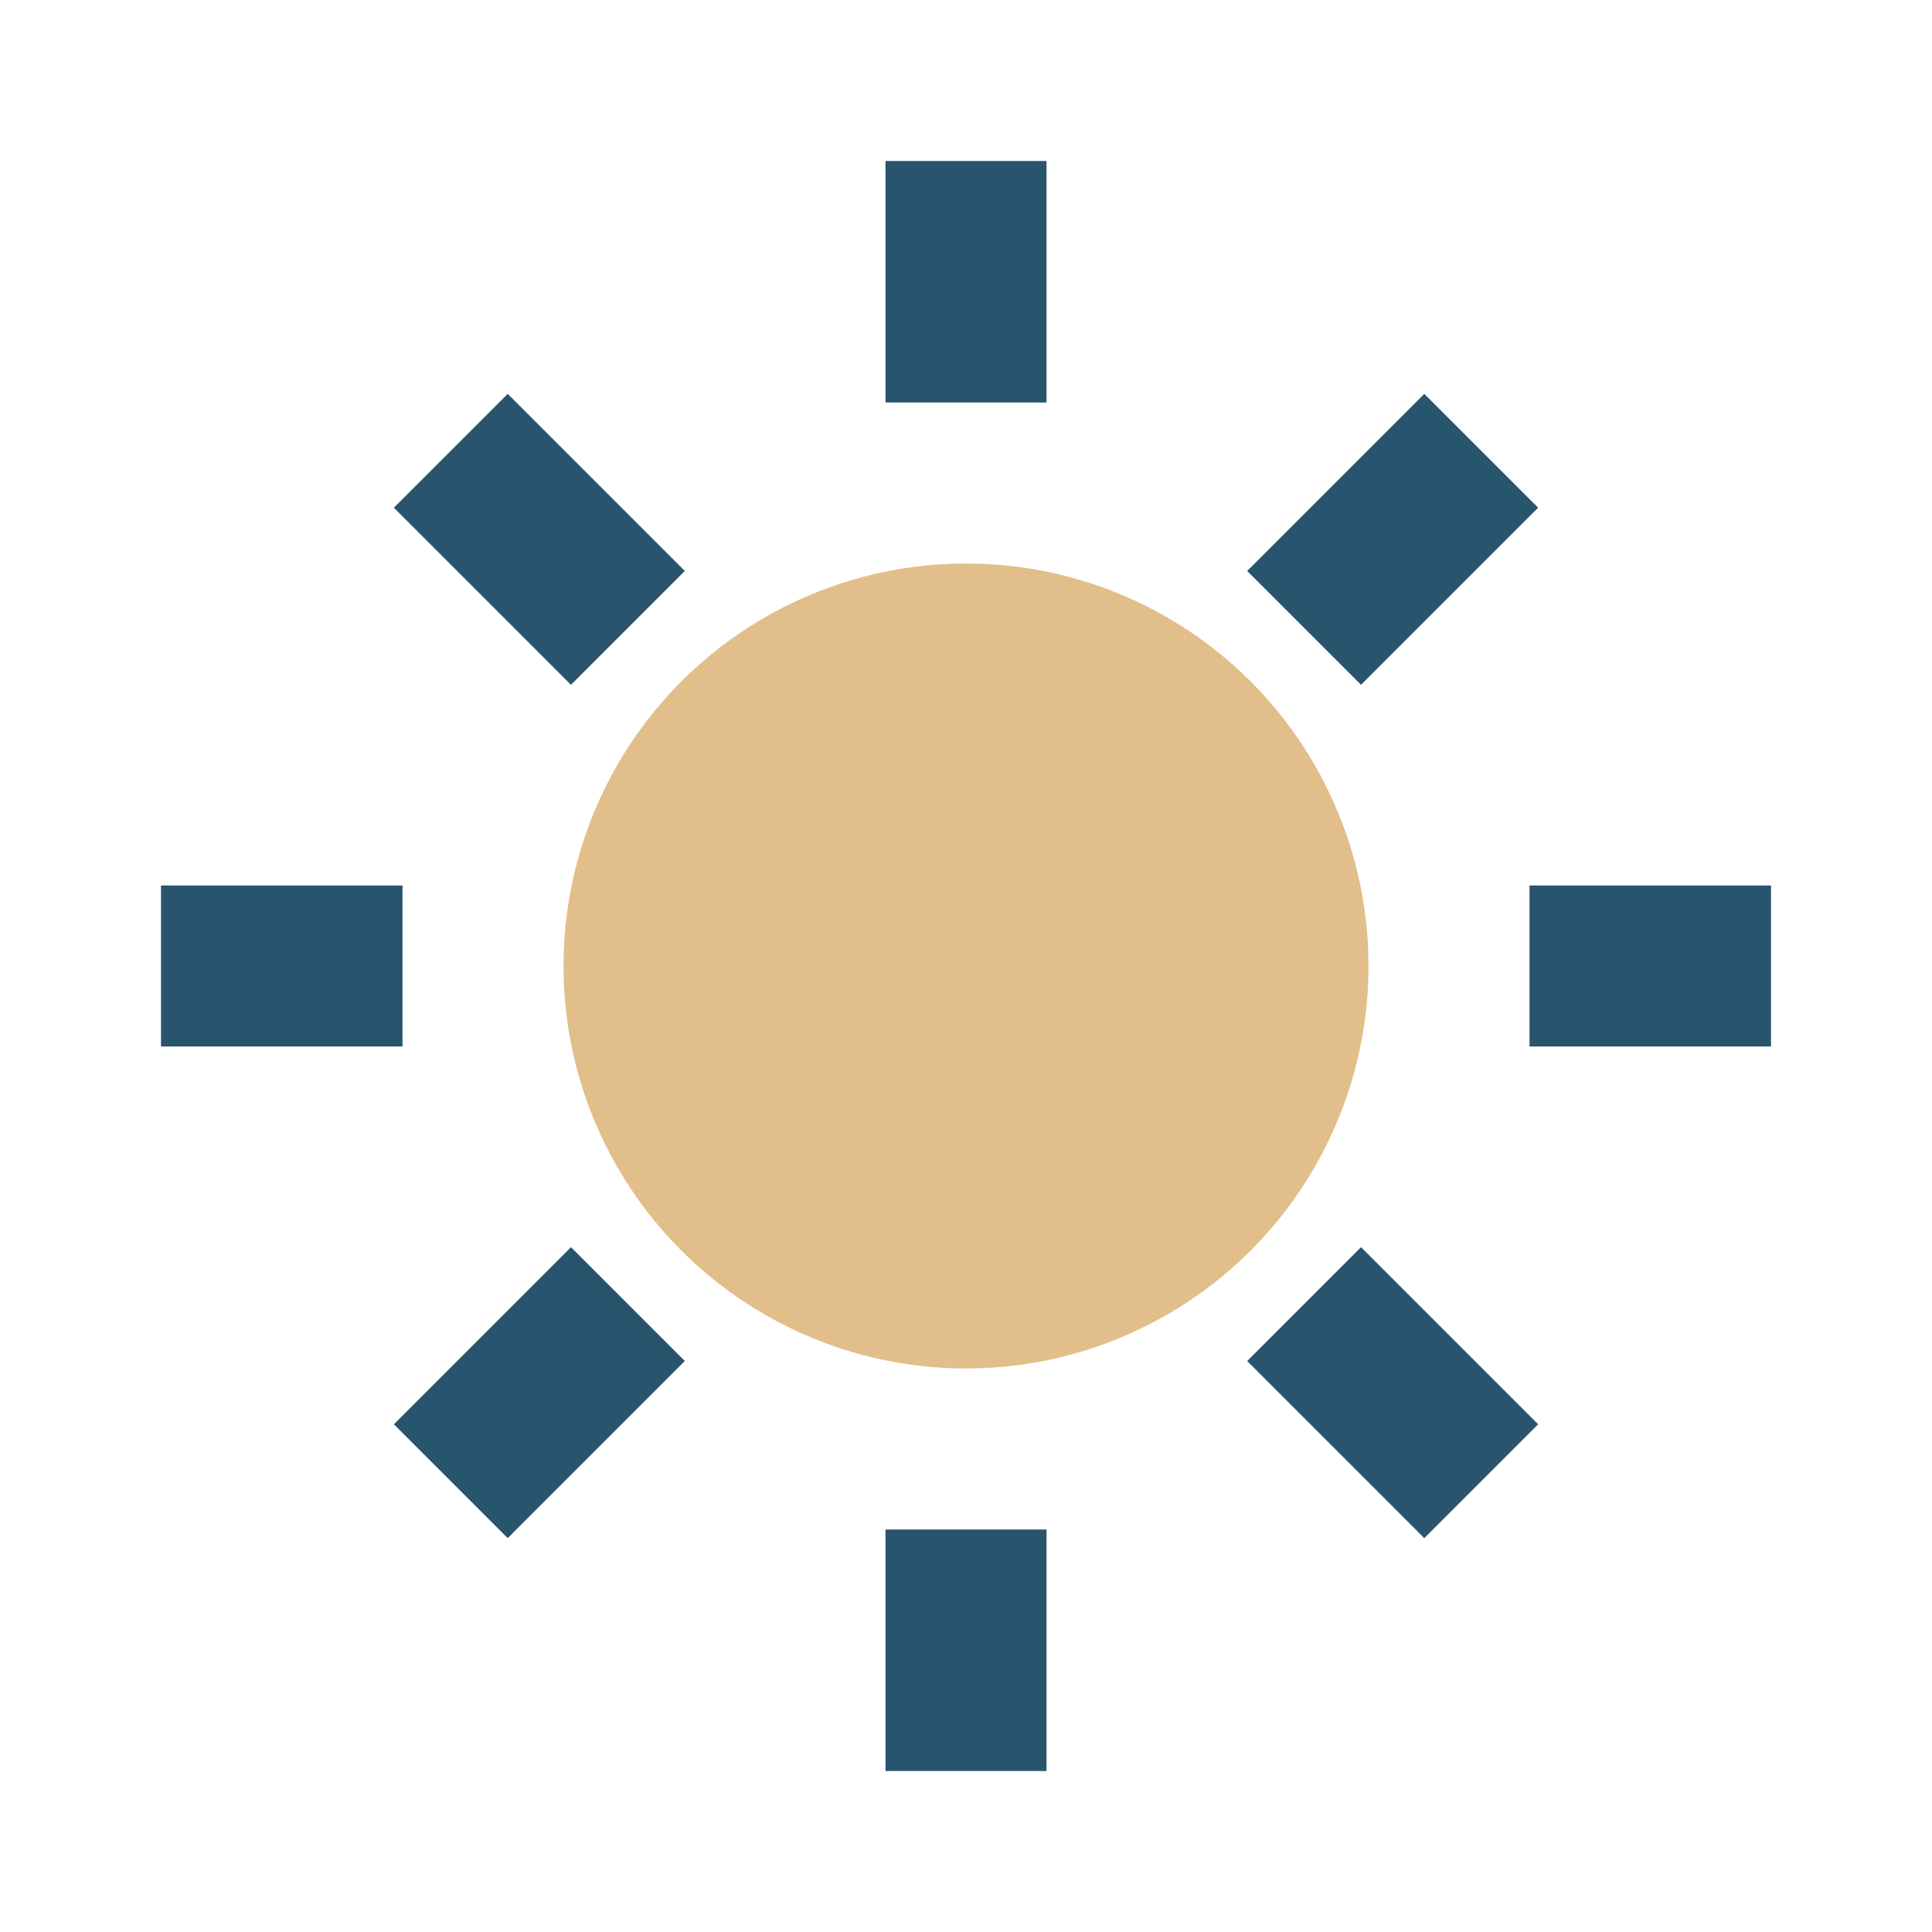
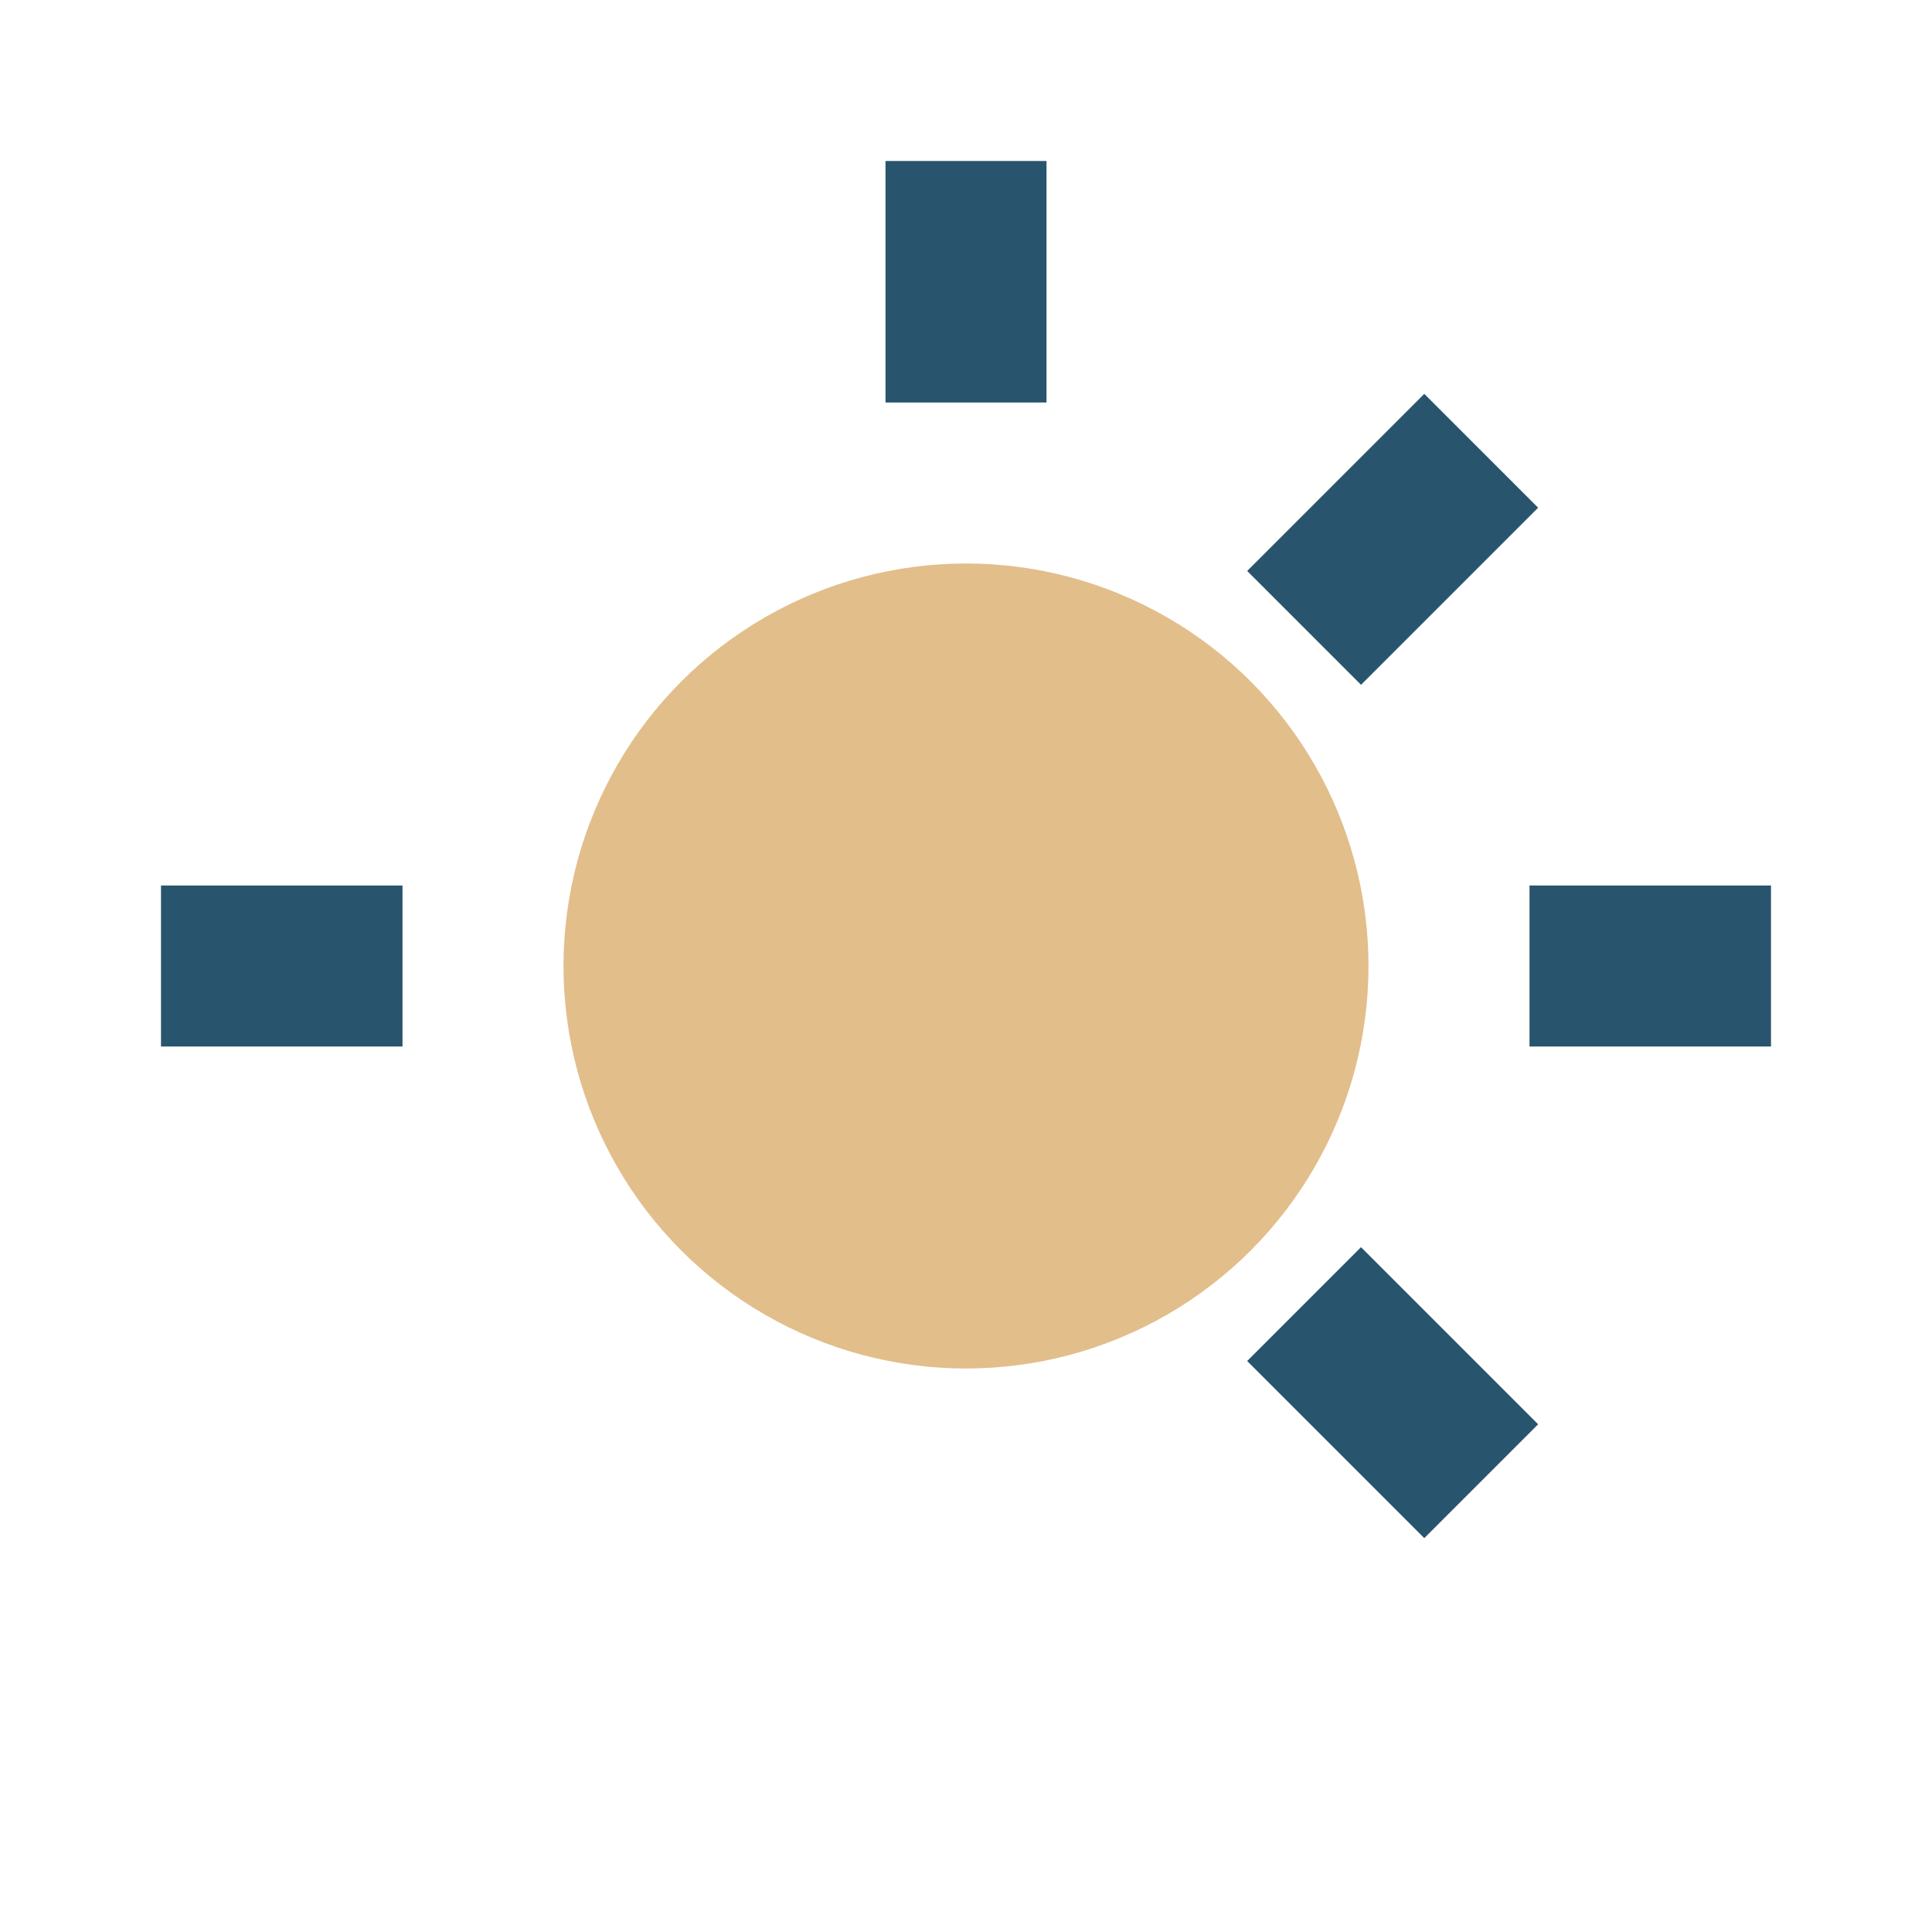
<svg xmlns="http://www.w3.org/2000/svg" width="24" height="24" viewBox="0 0 24 24">
  <circle cx="12" cy="12" r="5" fill="#E2BE8B" />
  <g stroke="#29546D" stroke-width="2">
    <line x1="12" y1="2" x2="12" y2="5" />
-     <line x1="12" y1="19" x2="12" y2="22" />
    <line x1="2" y1="12" x2="5" y2="12" />
    <line x1="19" y1="12" x2="22" y2="12" />
-     <line x1="5.6" y1="5.6" x2="7.8" y2="7.8" />
    <line x1="16.2" y1="16.2" x2="18.4" y2="18.4" />
    <line x1="16.2" y1="7.8" x2="18.4" y2="5.6" />
-     <line x1="5.6" y1="18.4" x2="7.8" y2="16.2" />
  </g>
</svg>